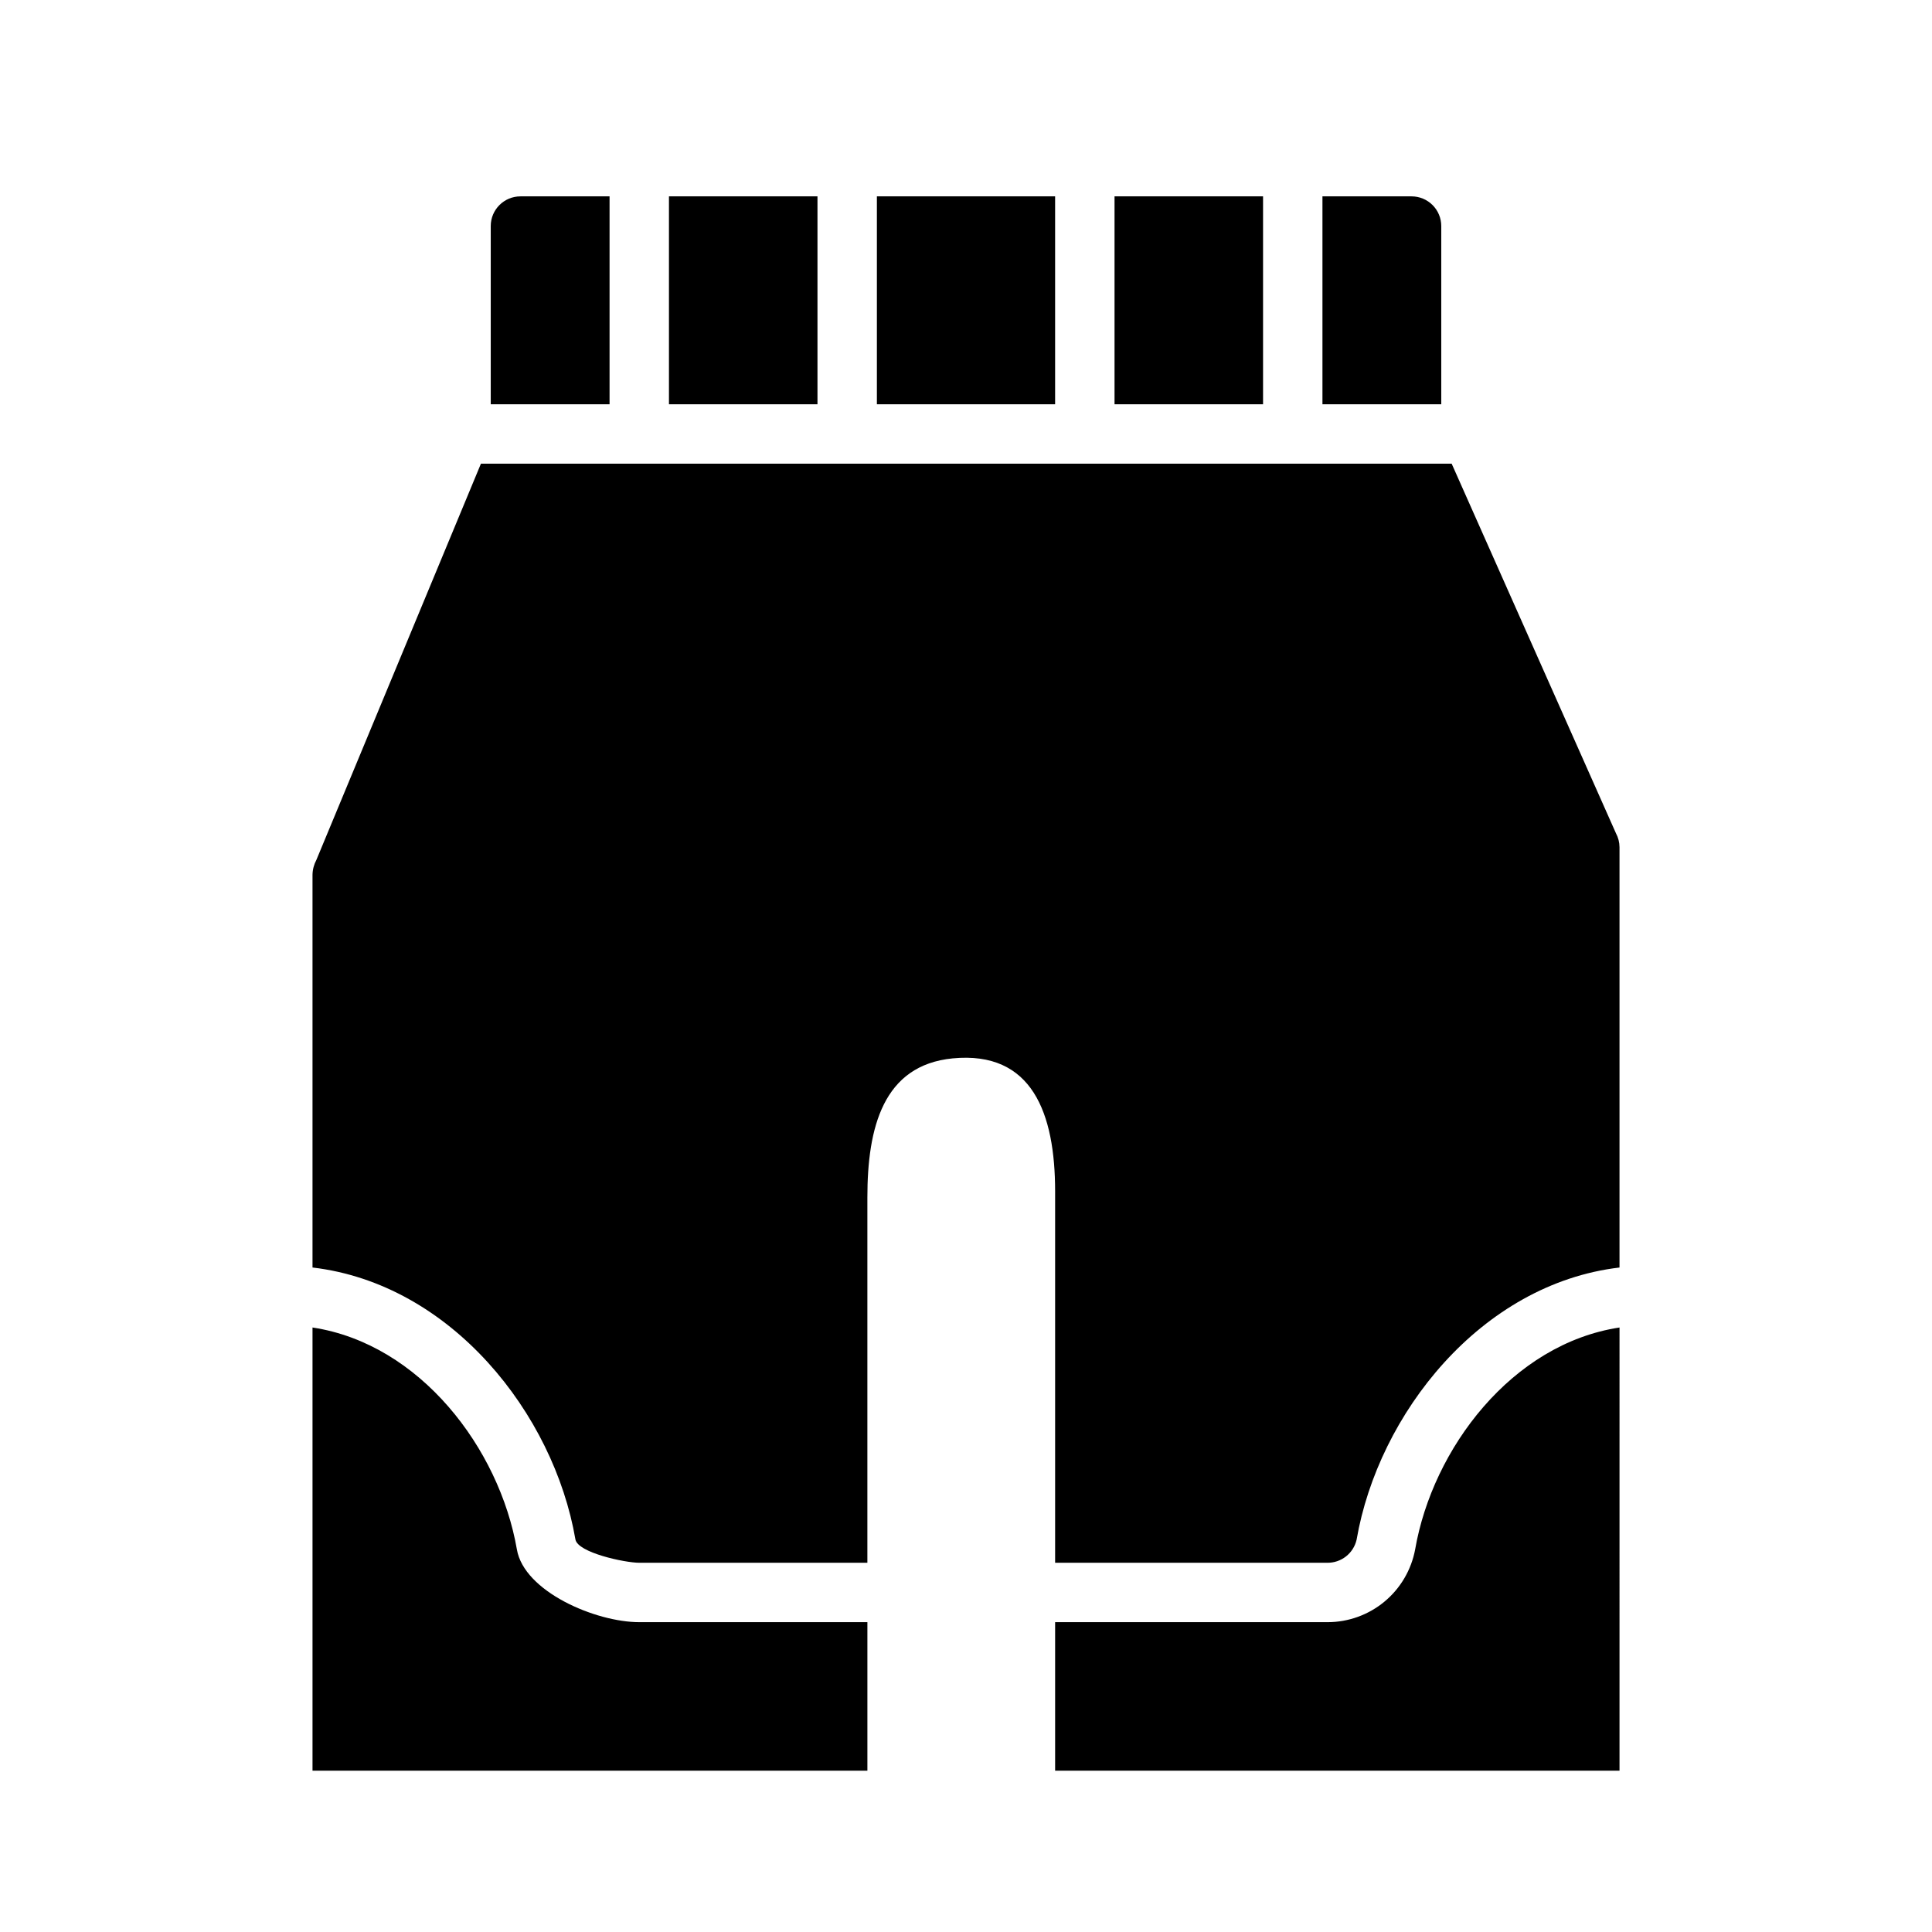
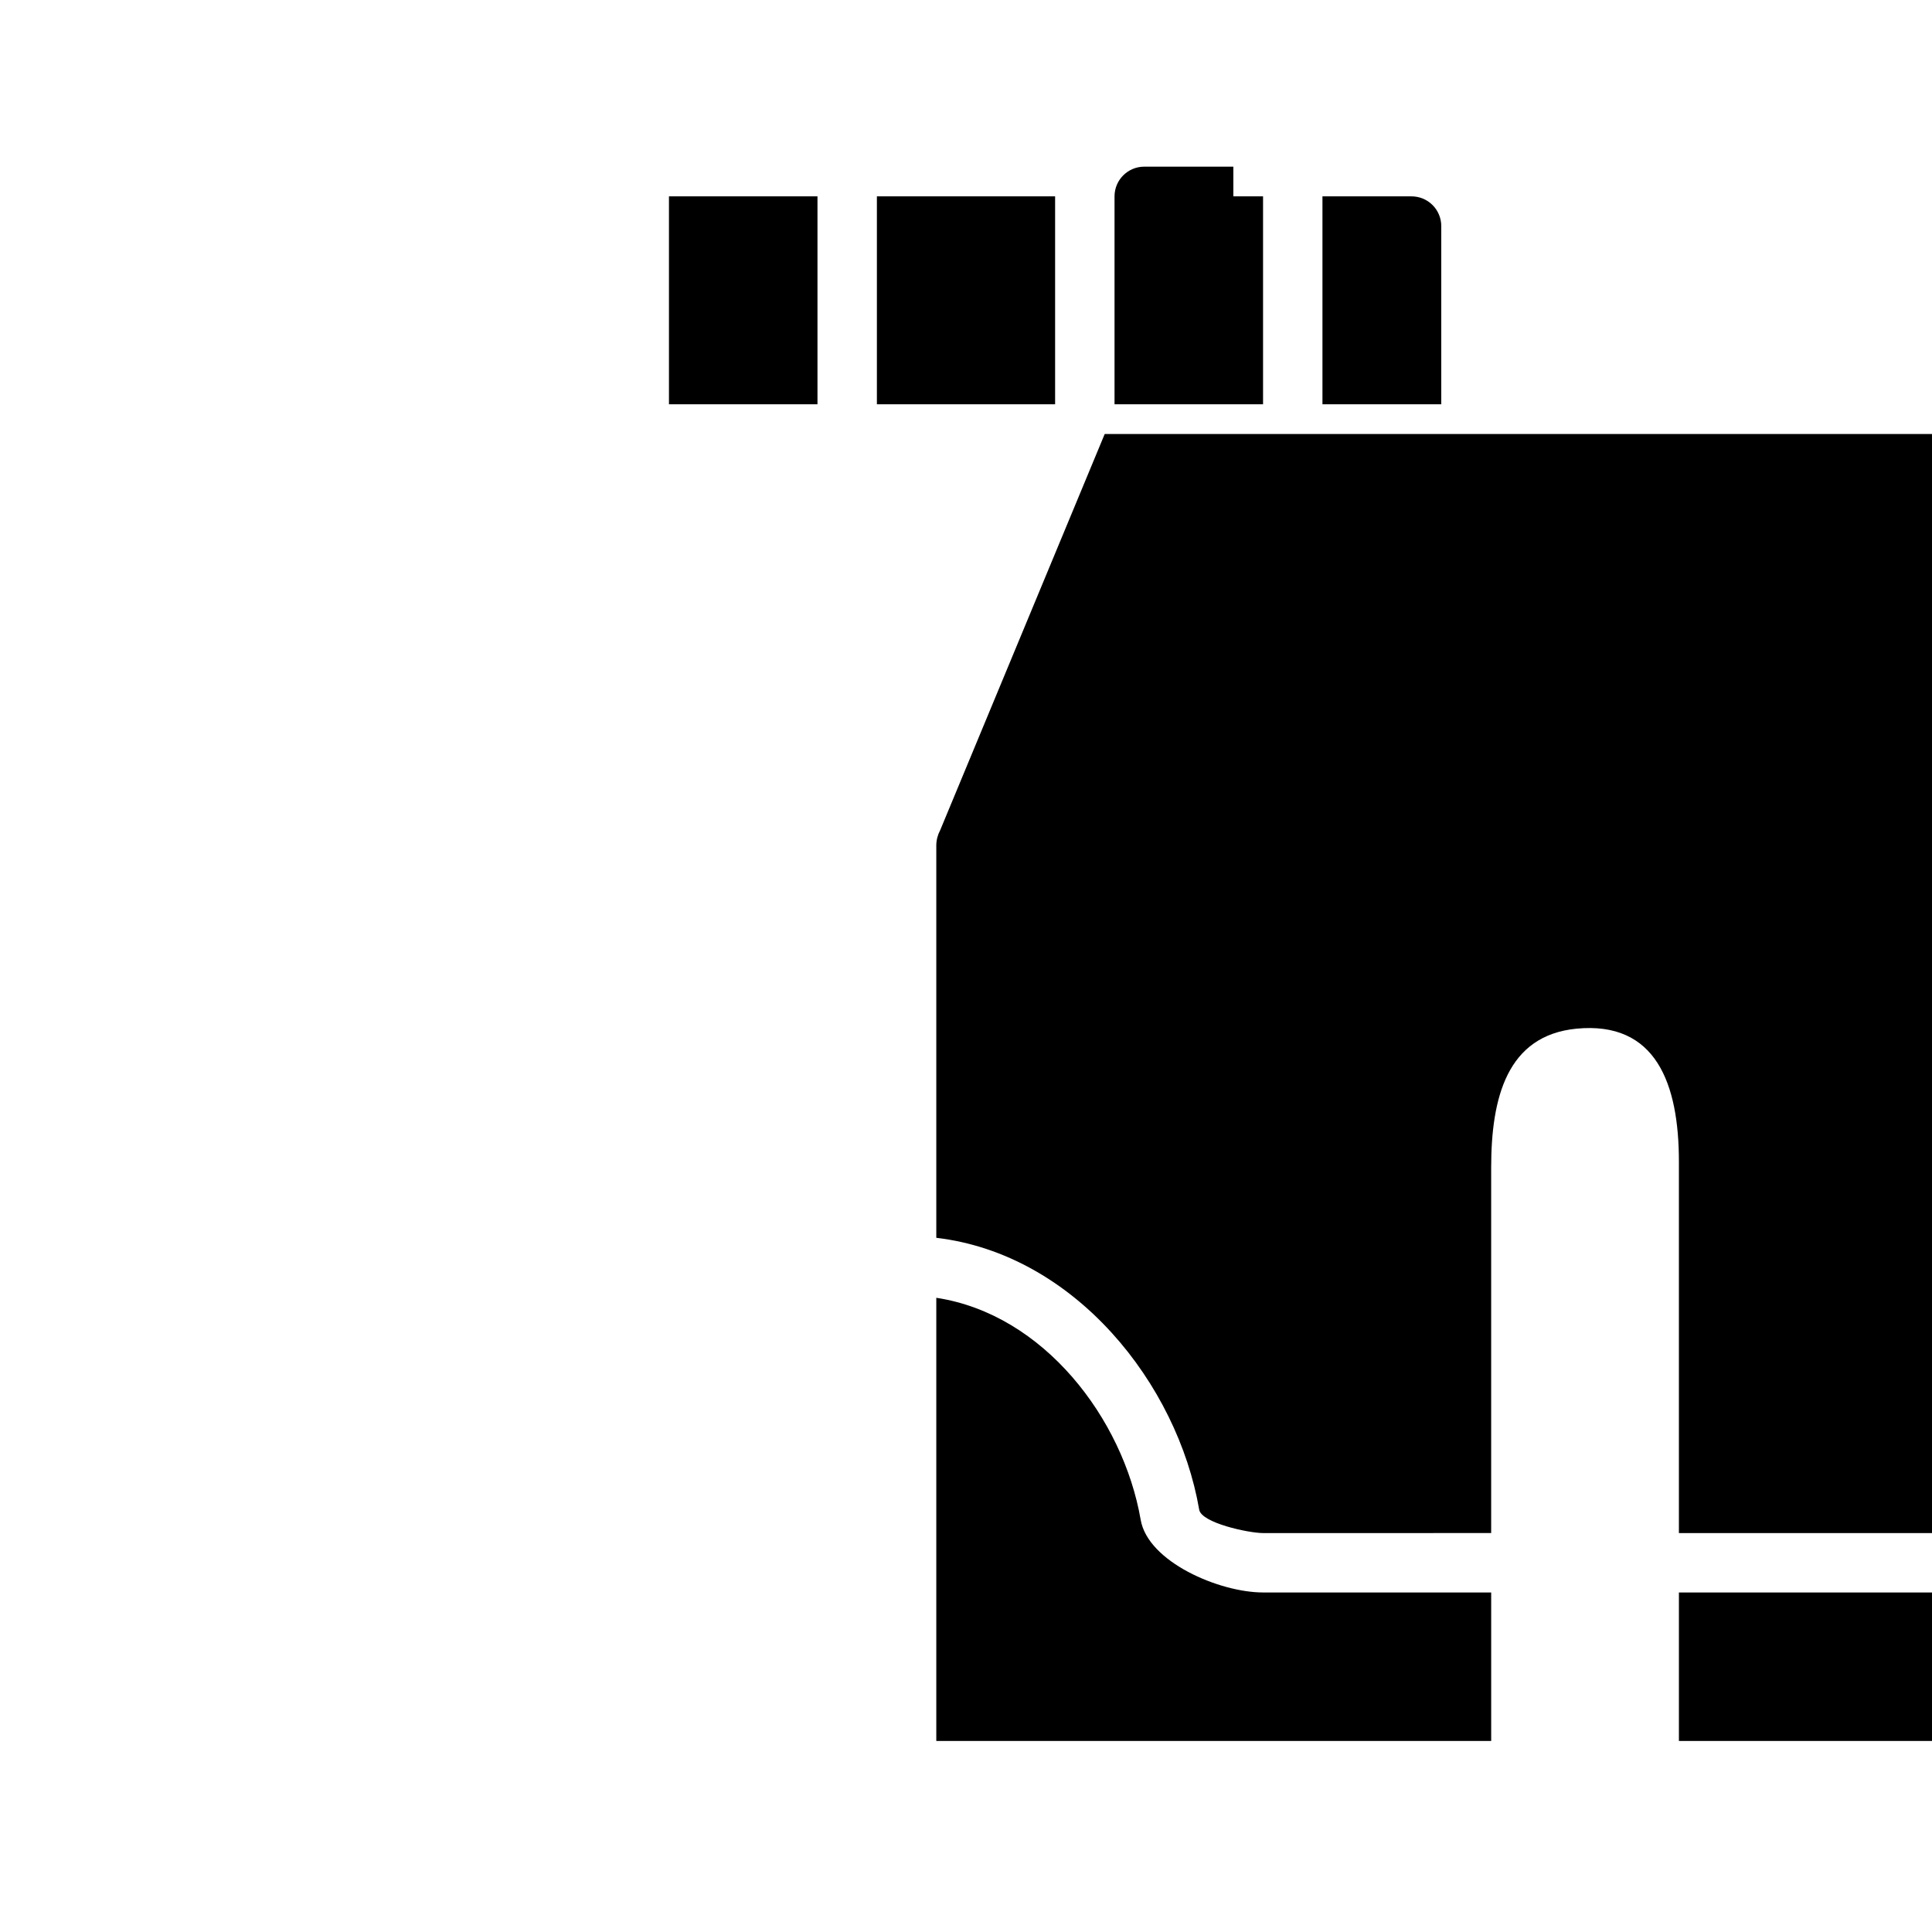
<svg xmlns="http://www.w3.org/2000/svg" fill="#000000" width="800px" height="800px" version="1.1" viewBox="144 144 512 512">
-   <path d="m525.95 203.91v47.23h-31.488v-55.105h23.617v0.004c2.09 0 4.09 0.828 5.566 2.305 1.477 1.477 2.305 3.481 2.305 5.566zm-204.67 47.23v-55.105h39.359v55.105zm55.105-55.105h47.23v55.105h-47.23zm62.977 0h39.359v55.105h-39.359zm-165.31 7.871v0.004c0-4.348 3.523-7.871 7.871-7.871h23.617v55.105l-31.488-0.004zm99.816 409.34-147.05 0.004v-117.45c28.496 4.328 49.516 32.039 54.16 58.805 1.891 11.18 20.859 19.285 32.434 19.285h60.457zm199.32 0-149.57 0.004v-39.359h72.266c5.5-0.016 10.824-1.953 15.047-5.473 4.227-3.519 7.09-8.406 8.098-13.812 4.644-26.766 25.664-54.473 54.16-58.805zm-69.668-61.246v0.008c-0.824 3.66-4.121 6.231-7.871 6.141h-72.031v-98.402c0-20.703-6.062-37.312-27.16-35.266-18.422 1.812-22.594 18.344-22.594 36.84v96.824l-60.453 0.004c-3.777 0-16.375-2.676-16.926-6.219-5.746-33.297-32.906-67.699-69.668-72.027v-104.07c0.023-1.375 0.375-2.727 1.023-3.938l43.609-105.01h257.26l43.531 97.93c0.613 1.137 0.938 2.406 0.945 3.699v111.39c-36.762 4.332-63.922 38.809-69.668 72.109z" />
+   <path d="m525.95 203.91v47.23h-31.488v-55.105h23.617v0.004c2.09 0 4.09 0.828 5.566 2.305 1.477 1.477 2.305 3.481 2.305 5.566zm-204.67 47.23v-55.105h39.359v55.105zm55.105-55.105h47.23v55.105h-47.23zm62.977 0h39.359v55.105h-39.359zv0.004c0-4.348 3.523-7.871 7.871-7.871h23.617v55.105l-31.488-0.004zm99.816 409.34-147.05 0.004v-117.45c28.496 4.328 49.516 32.039 54.16 58.805 1.891 11.18 20.859 19.285 32.434 19.285h60.457zm199.32 0-149.57 0.004v-39.359h72.266c5.5-0.016 10.824-1.953 15.047-5.473 4.227-3.519 7.09-8.406 8.098-13.812 4.644-26.766 25.664-54.473 54.16-58.805zm-69.668-61.246v0.008c-0.824 3.66-4.121 6.231-7.871 6.141h-72.031v-98.402c0-20.703-6.062-37.312-27.16-35.266-18.422 1.812-22.594 18.344-22.594 36.84v96.824l-60.453 0.004c-3.777 0-16.375-2.676-16.926-6.219-5.746-33.297-32.906-67.699-69.668-72.027v-104.07c0.023-1.375 0.375-2.727 1.023-3.938l43.609-105.01h257.26l43.531 97.93c0.613 1.137 0.938 2.406 0.945 3.699v111.39c-36.762 4.332-63.922 38.809-69.668 72.109z" />
</svg>